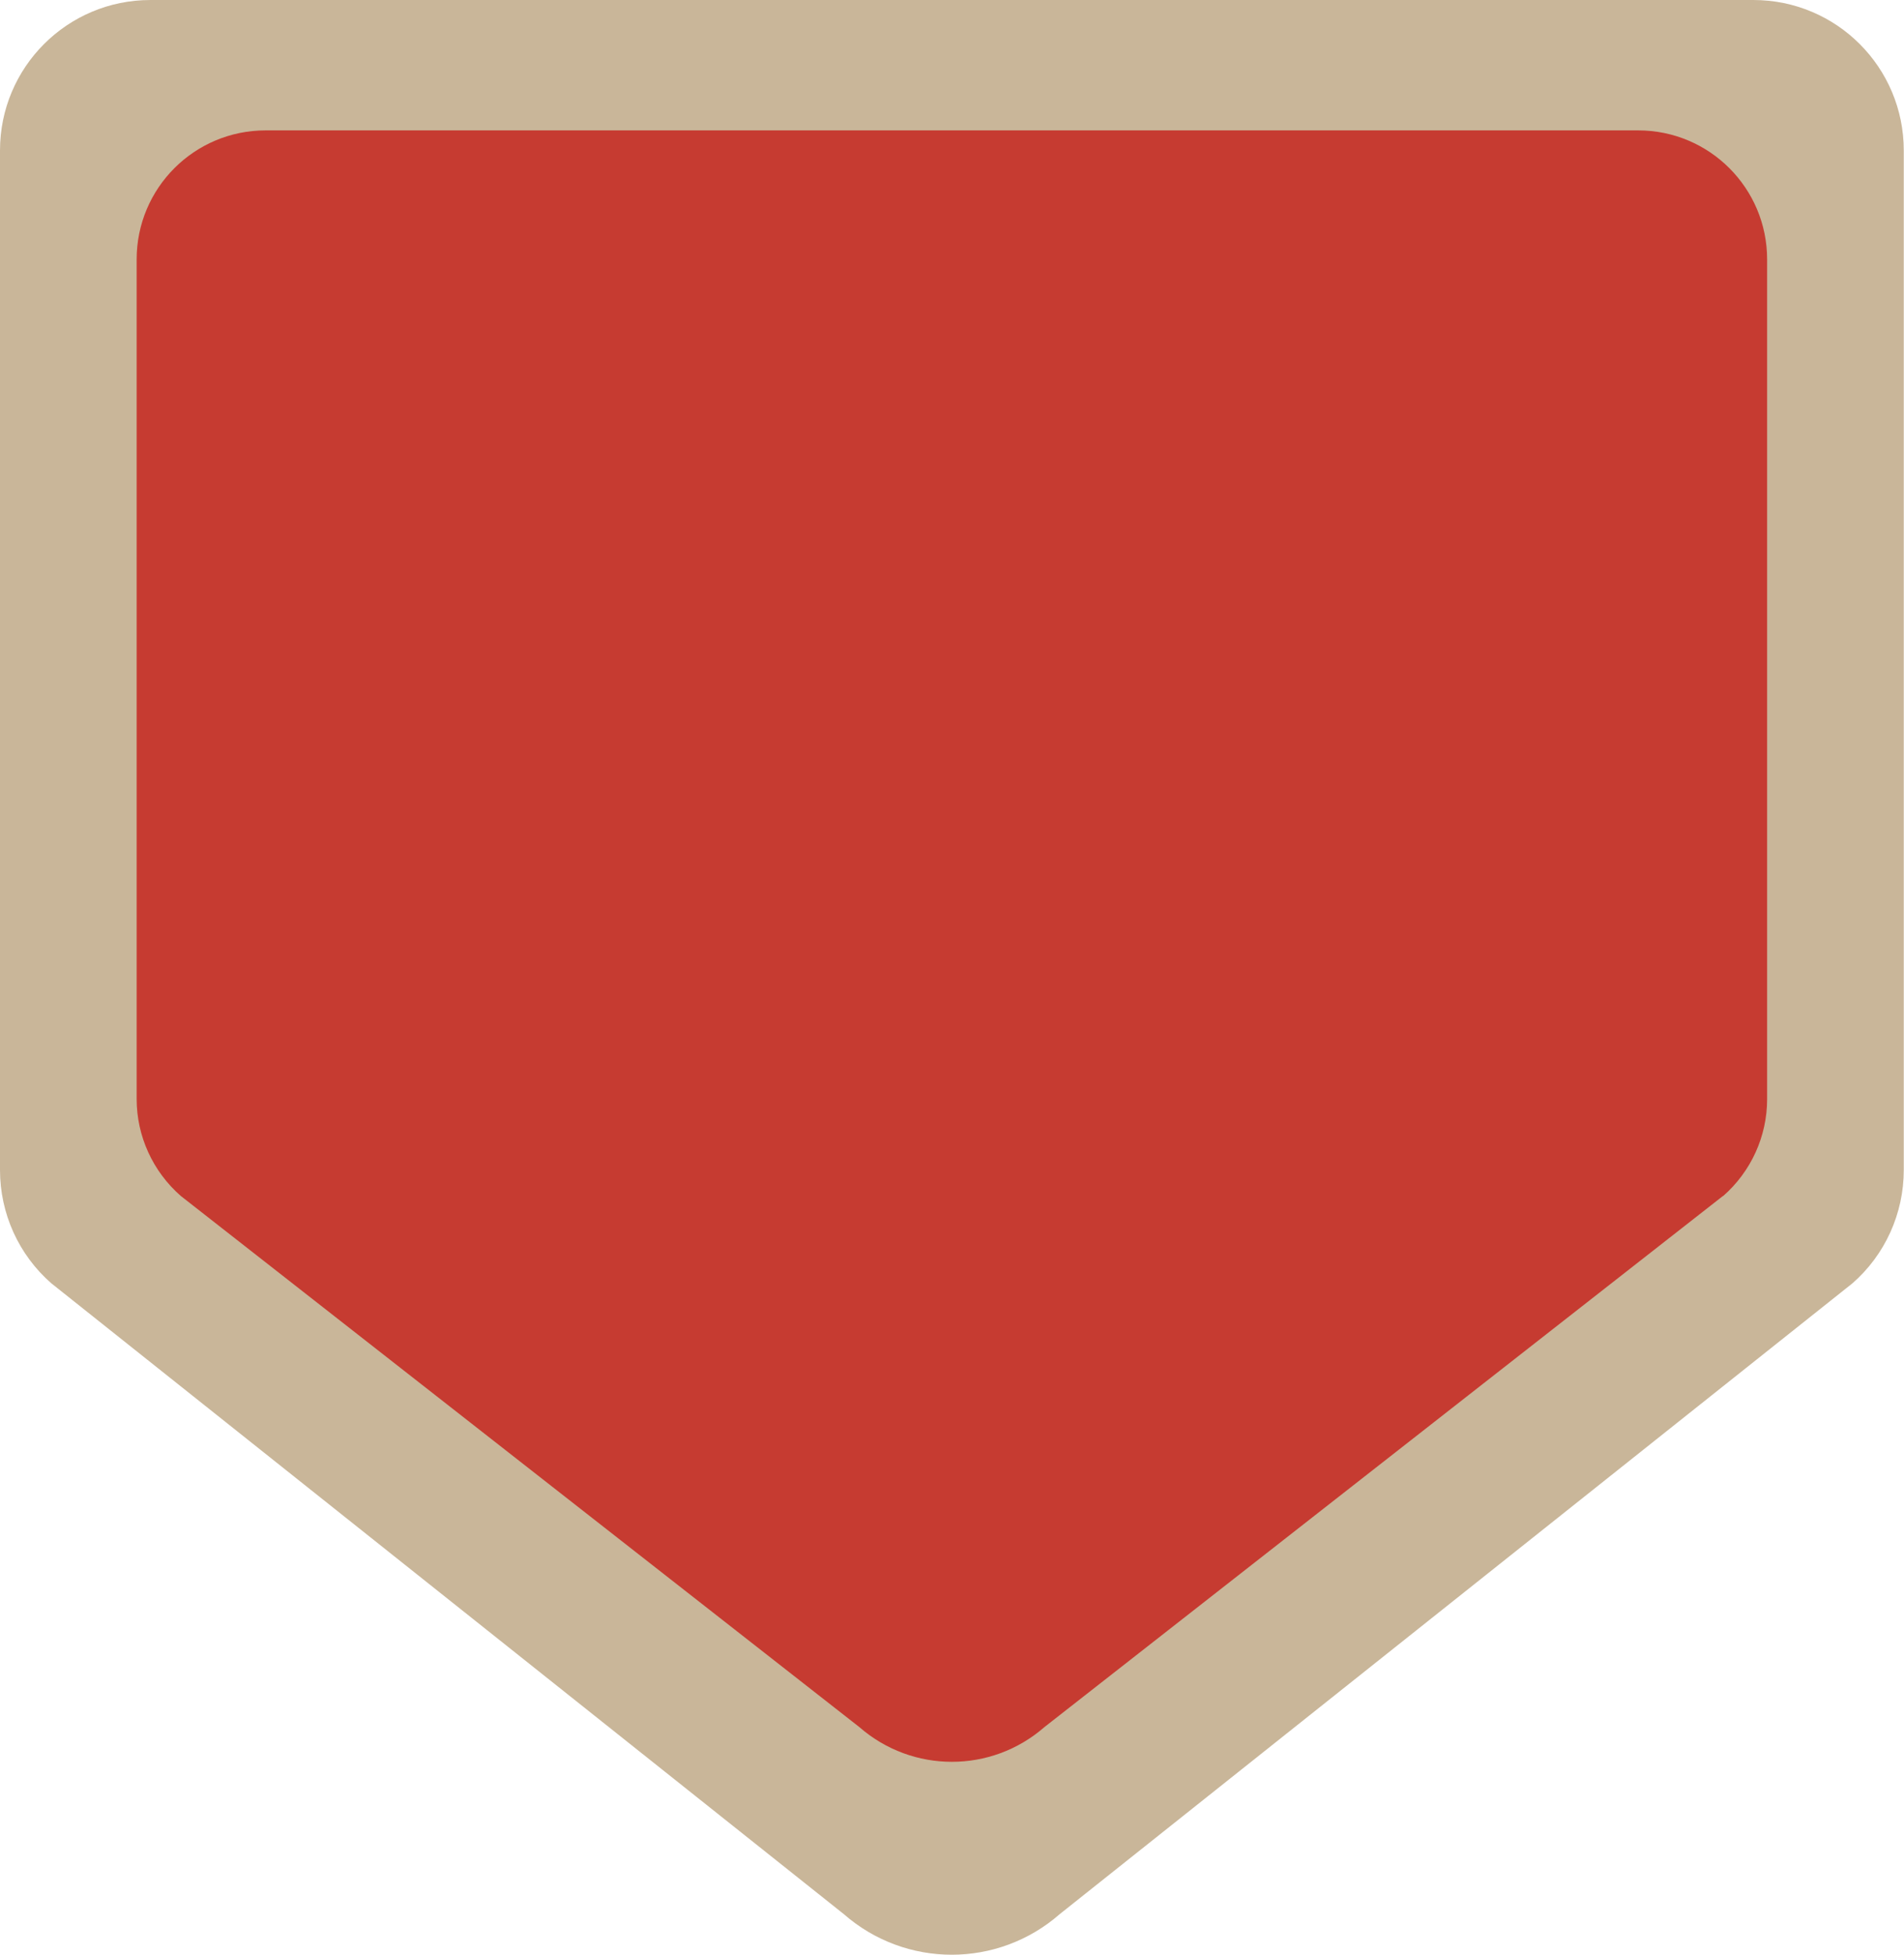
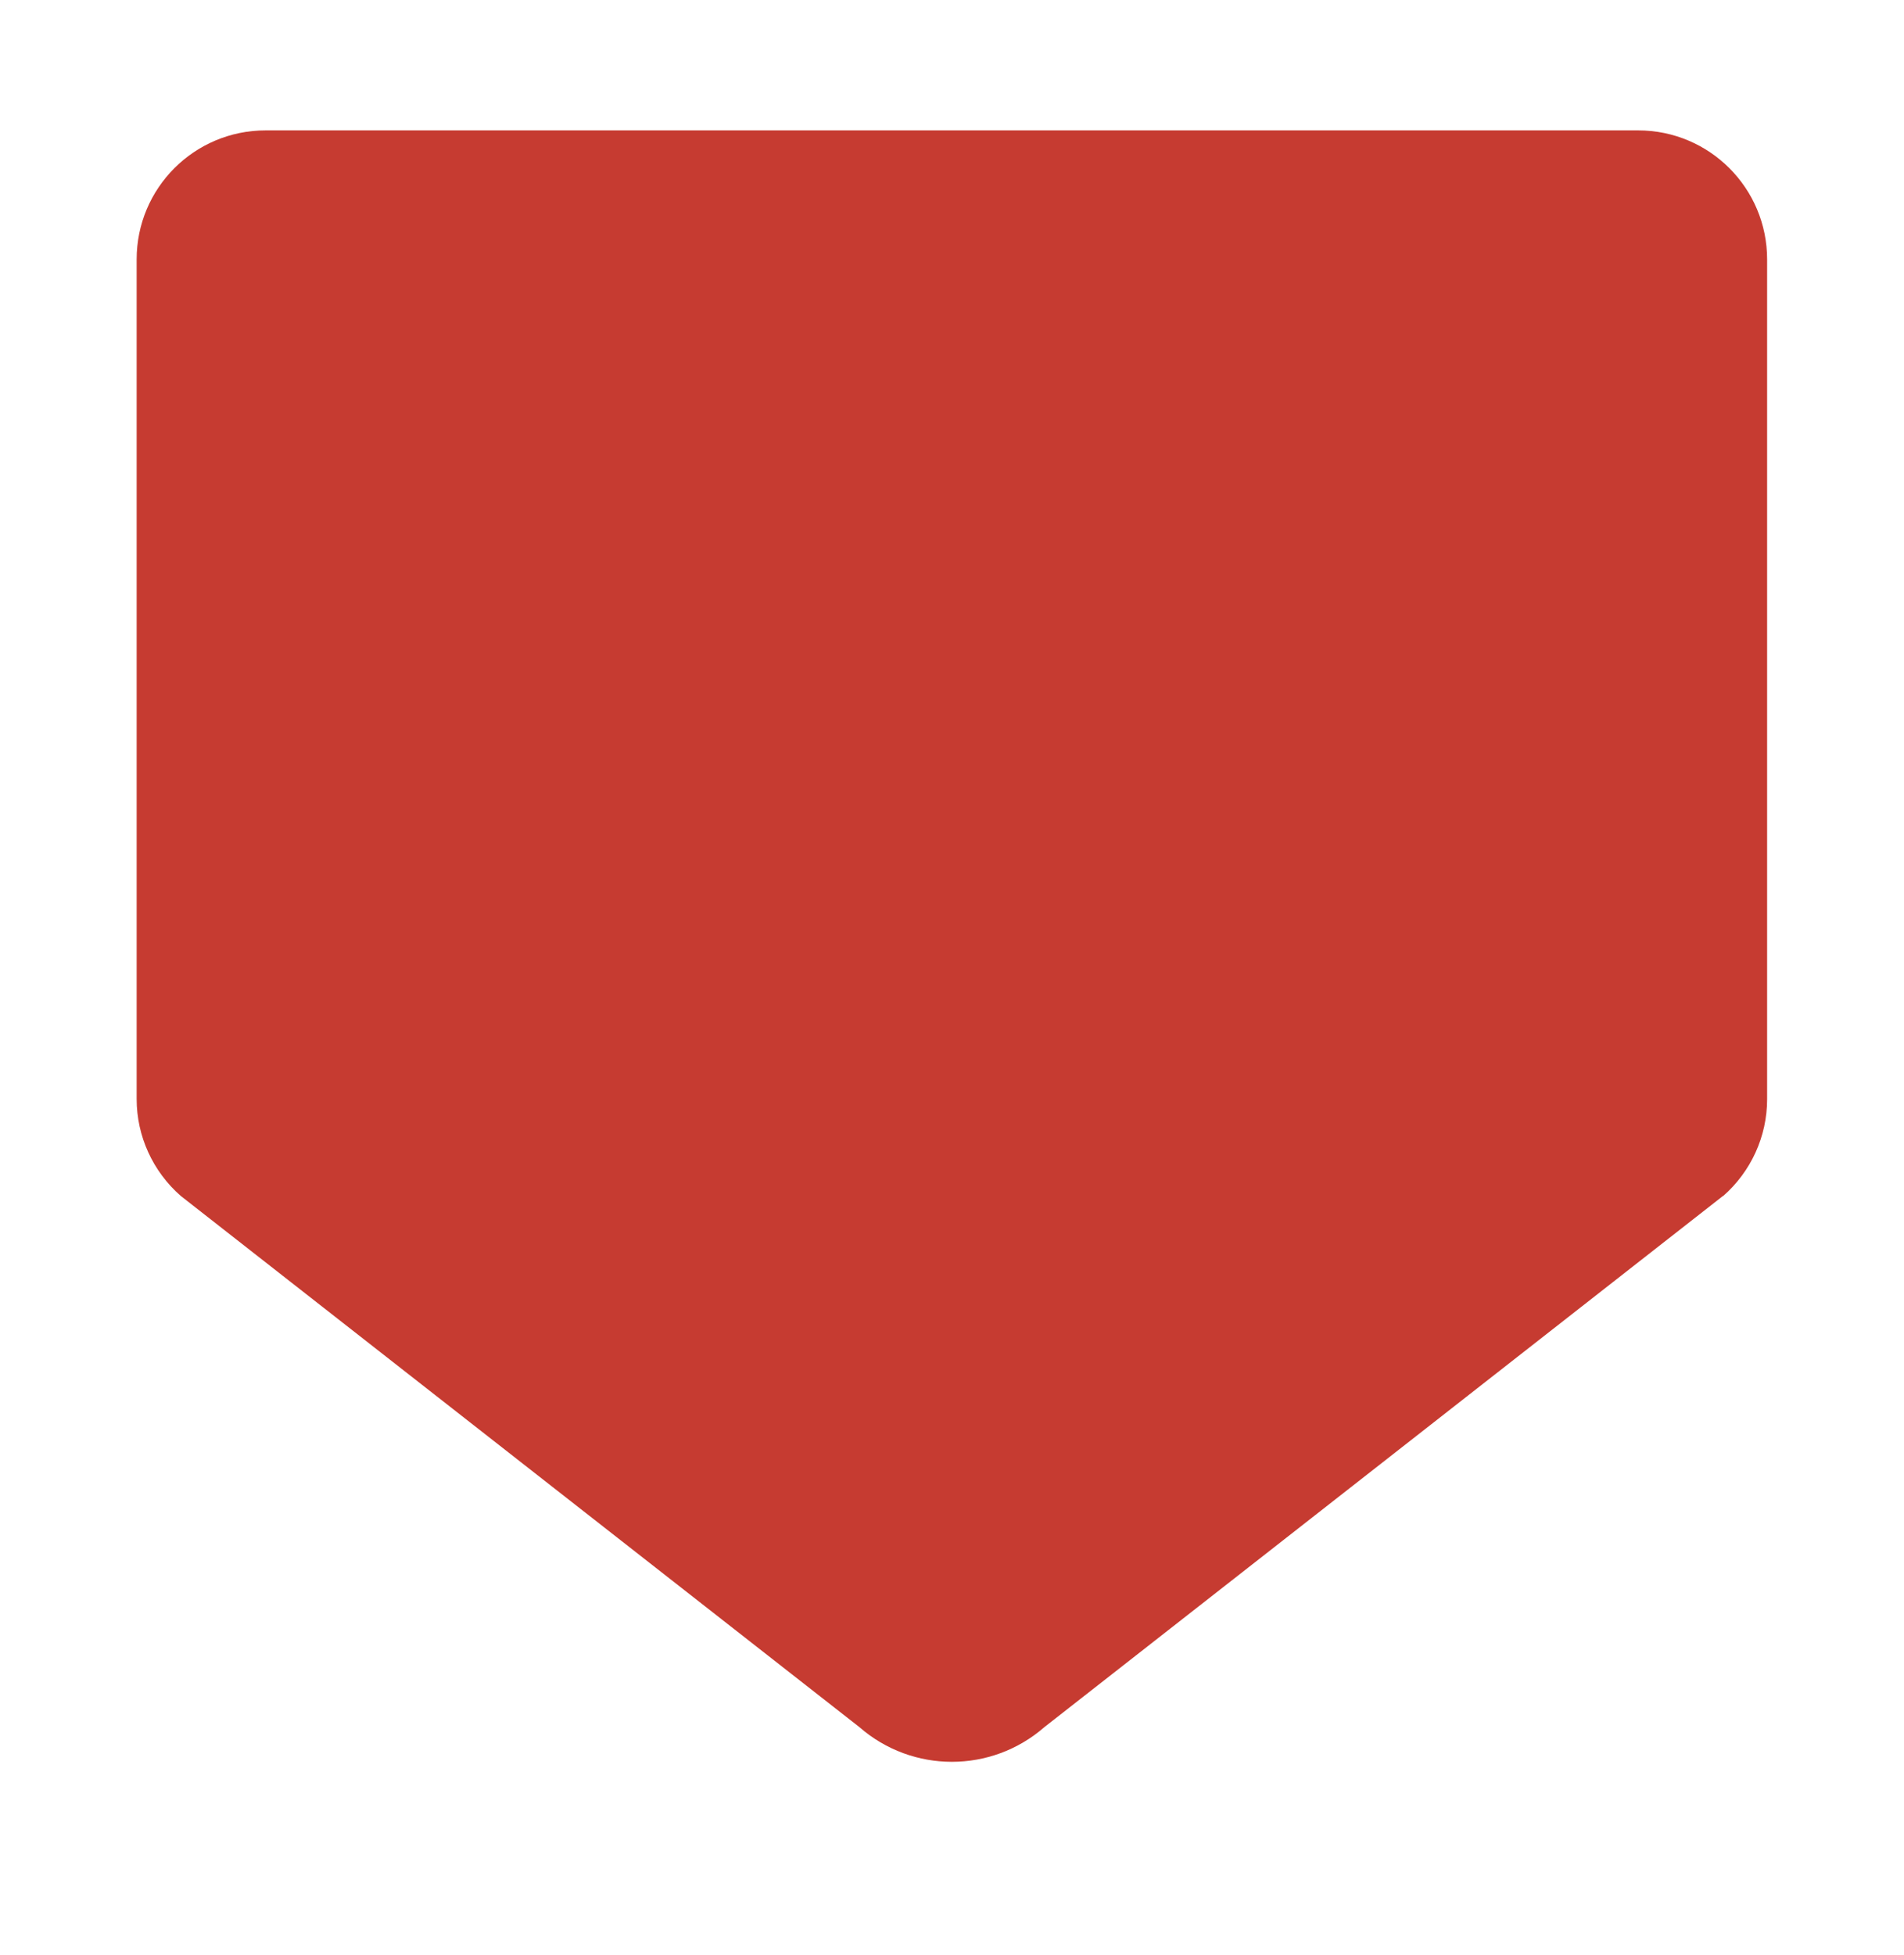
<svg xmlns="http://www.w3.org/2000/svg" id="Layer_2" viewBox="0 0 81.51 83.65">
  <g id="_レイヤー_3">
-     <path d="M79.3,54.92l-33.93,26.99c-2.65,2.32-6.6,2.32-9.25,0L2.2,54.92c-1.4-1.22-2.2-2.99-2.2-4.85V6.44C0,2.88,2.88,0,6.44,0h68.62c3.56,0,6.44,2.88,6.44,6.44v43.63c0,1.86-.8,3.63-2.2,4.85Z" fill="#c9b699" stroke-width="0" />
    <path d="M73.76,51.18l-29.05,22.73c-2.27,1.98-5.65,1.98-7.92,0L7.74,51.18c-1.2-1.05-1.89-2.56-1.89-4.15V11.1c0-3.05,2.47-5.52,5.52-5.52h58.76c3.05,0,5.52,2.47,5.52,5.52v35.94c0,1.59-.69,3.1-1.89,4.15Z" fill="#c63b31" stroke-width="0" />
  </g>
</svg>